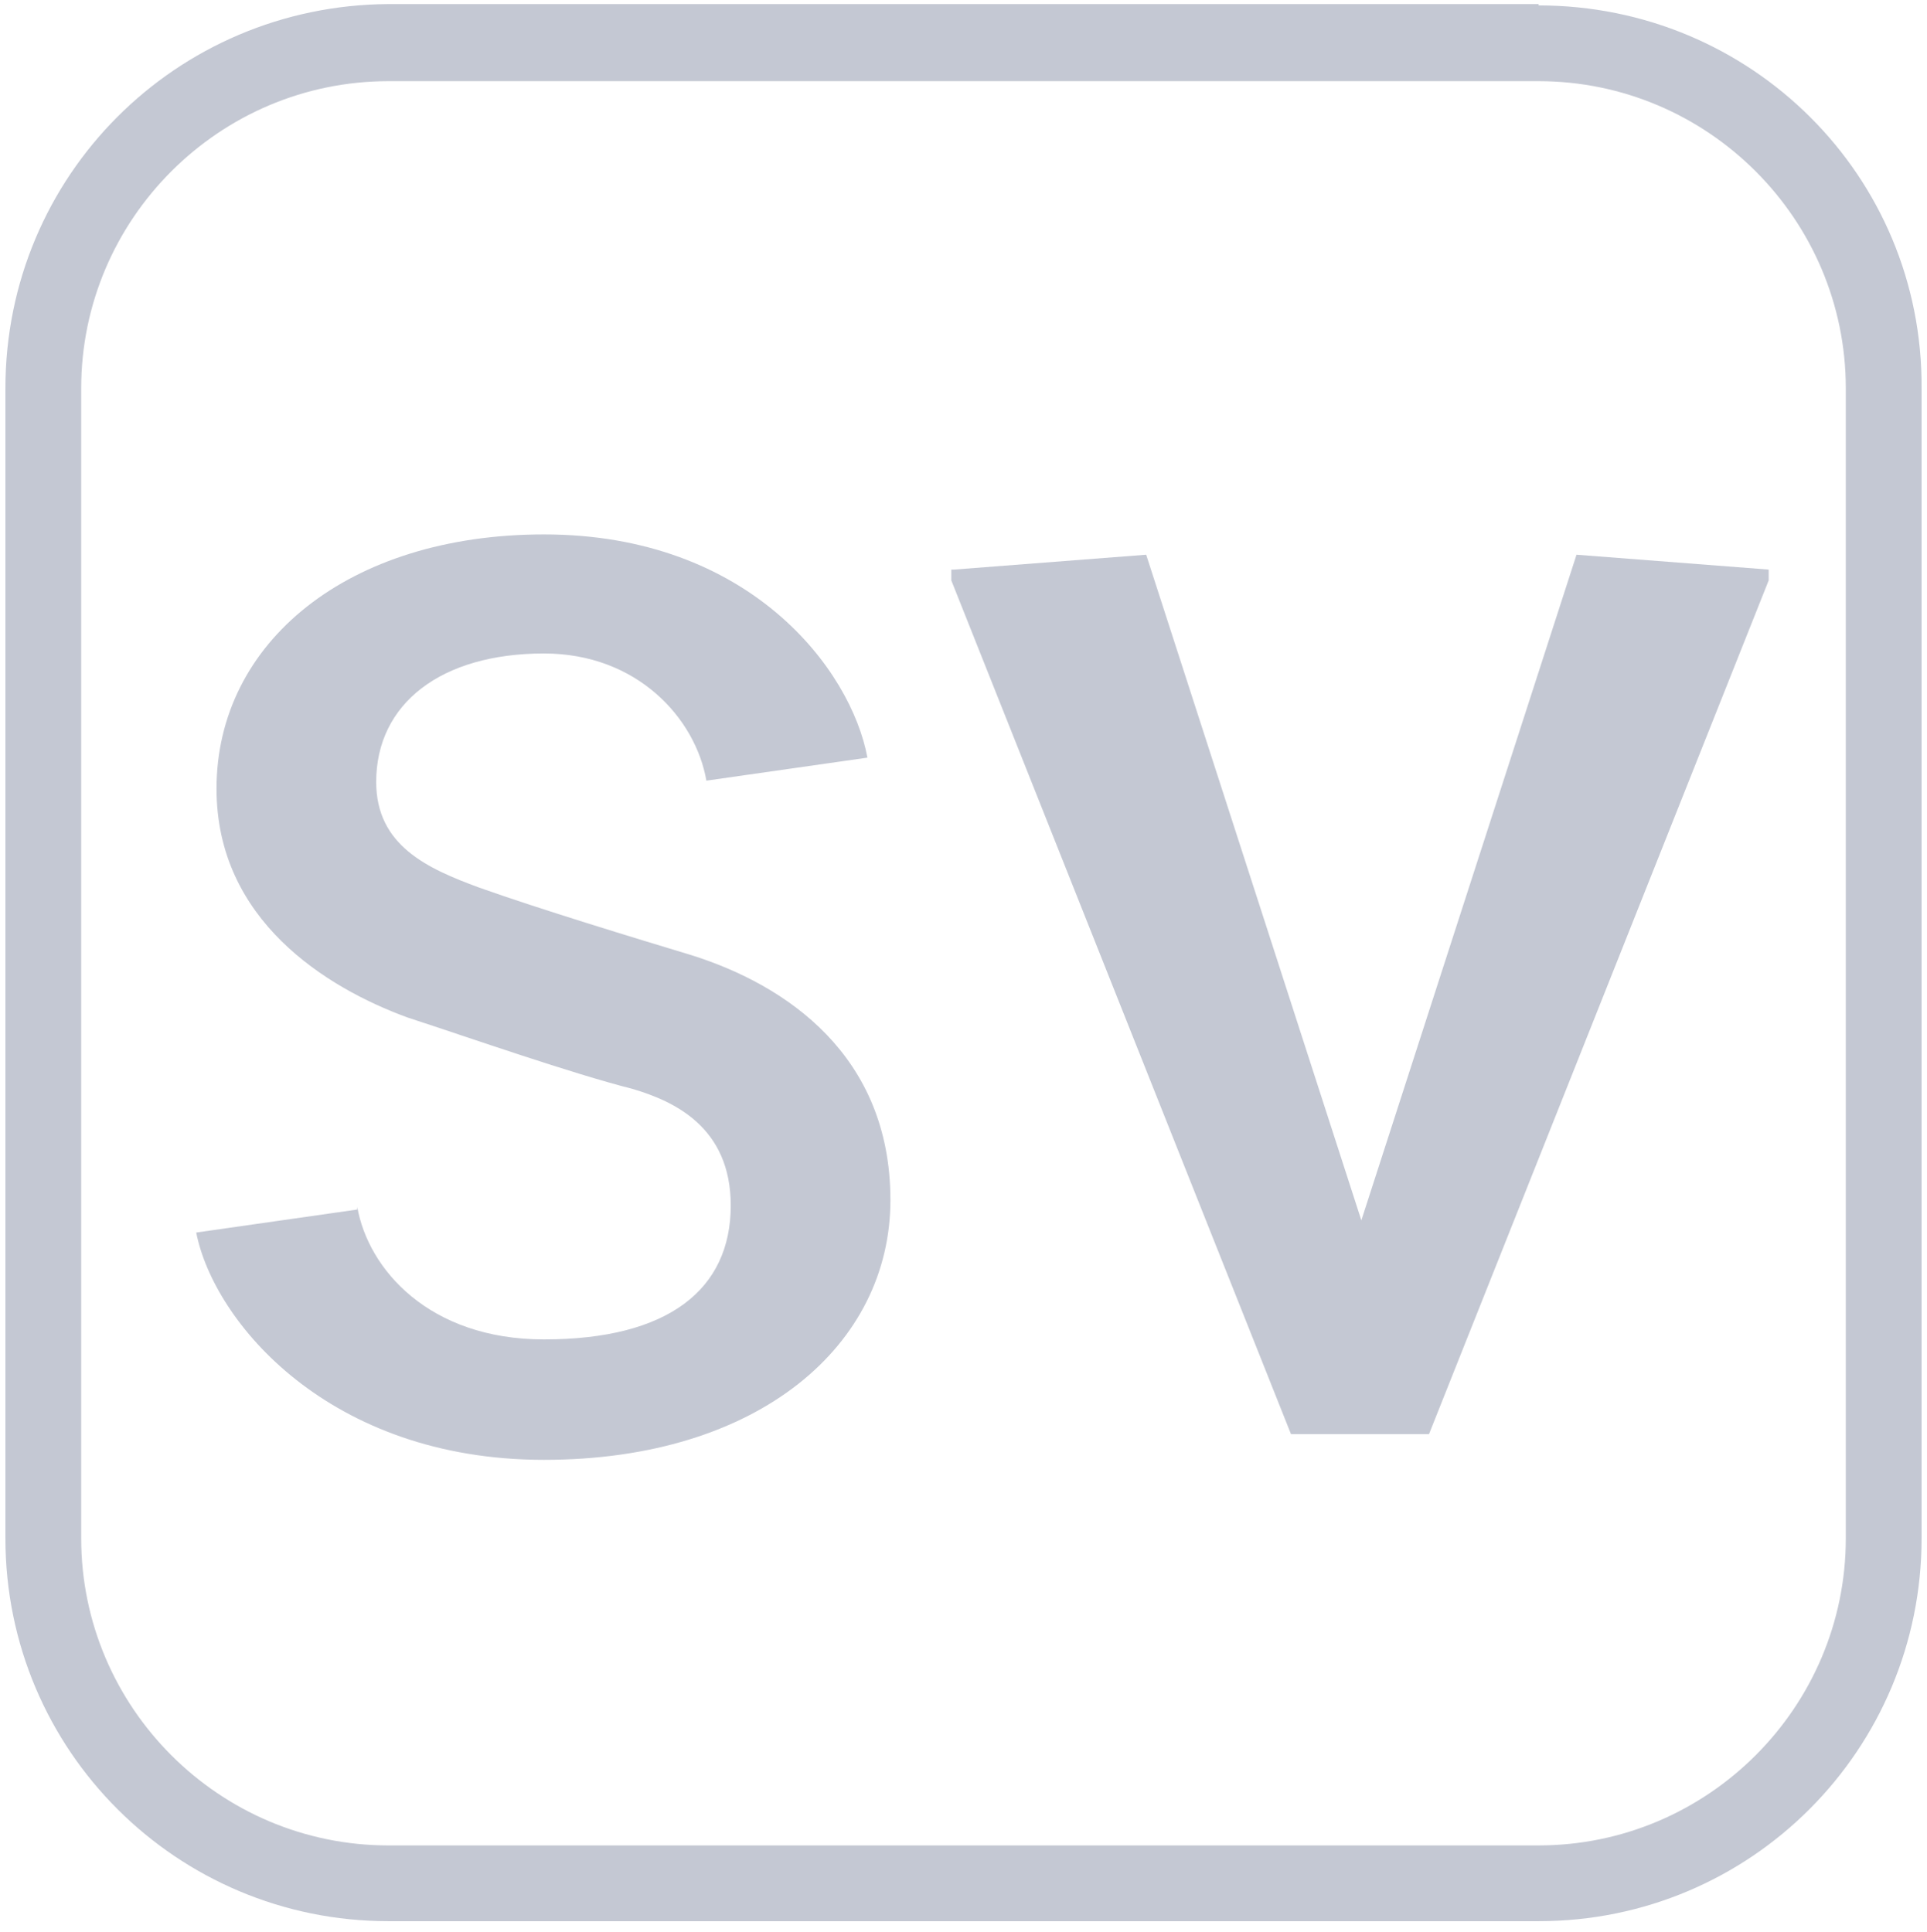
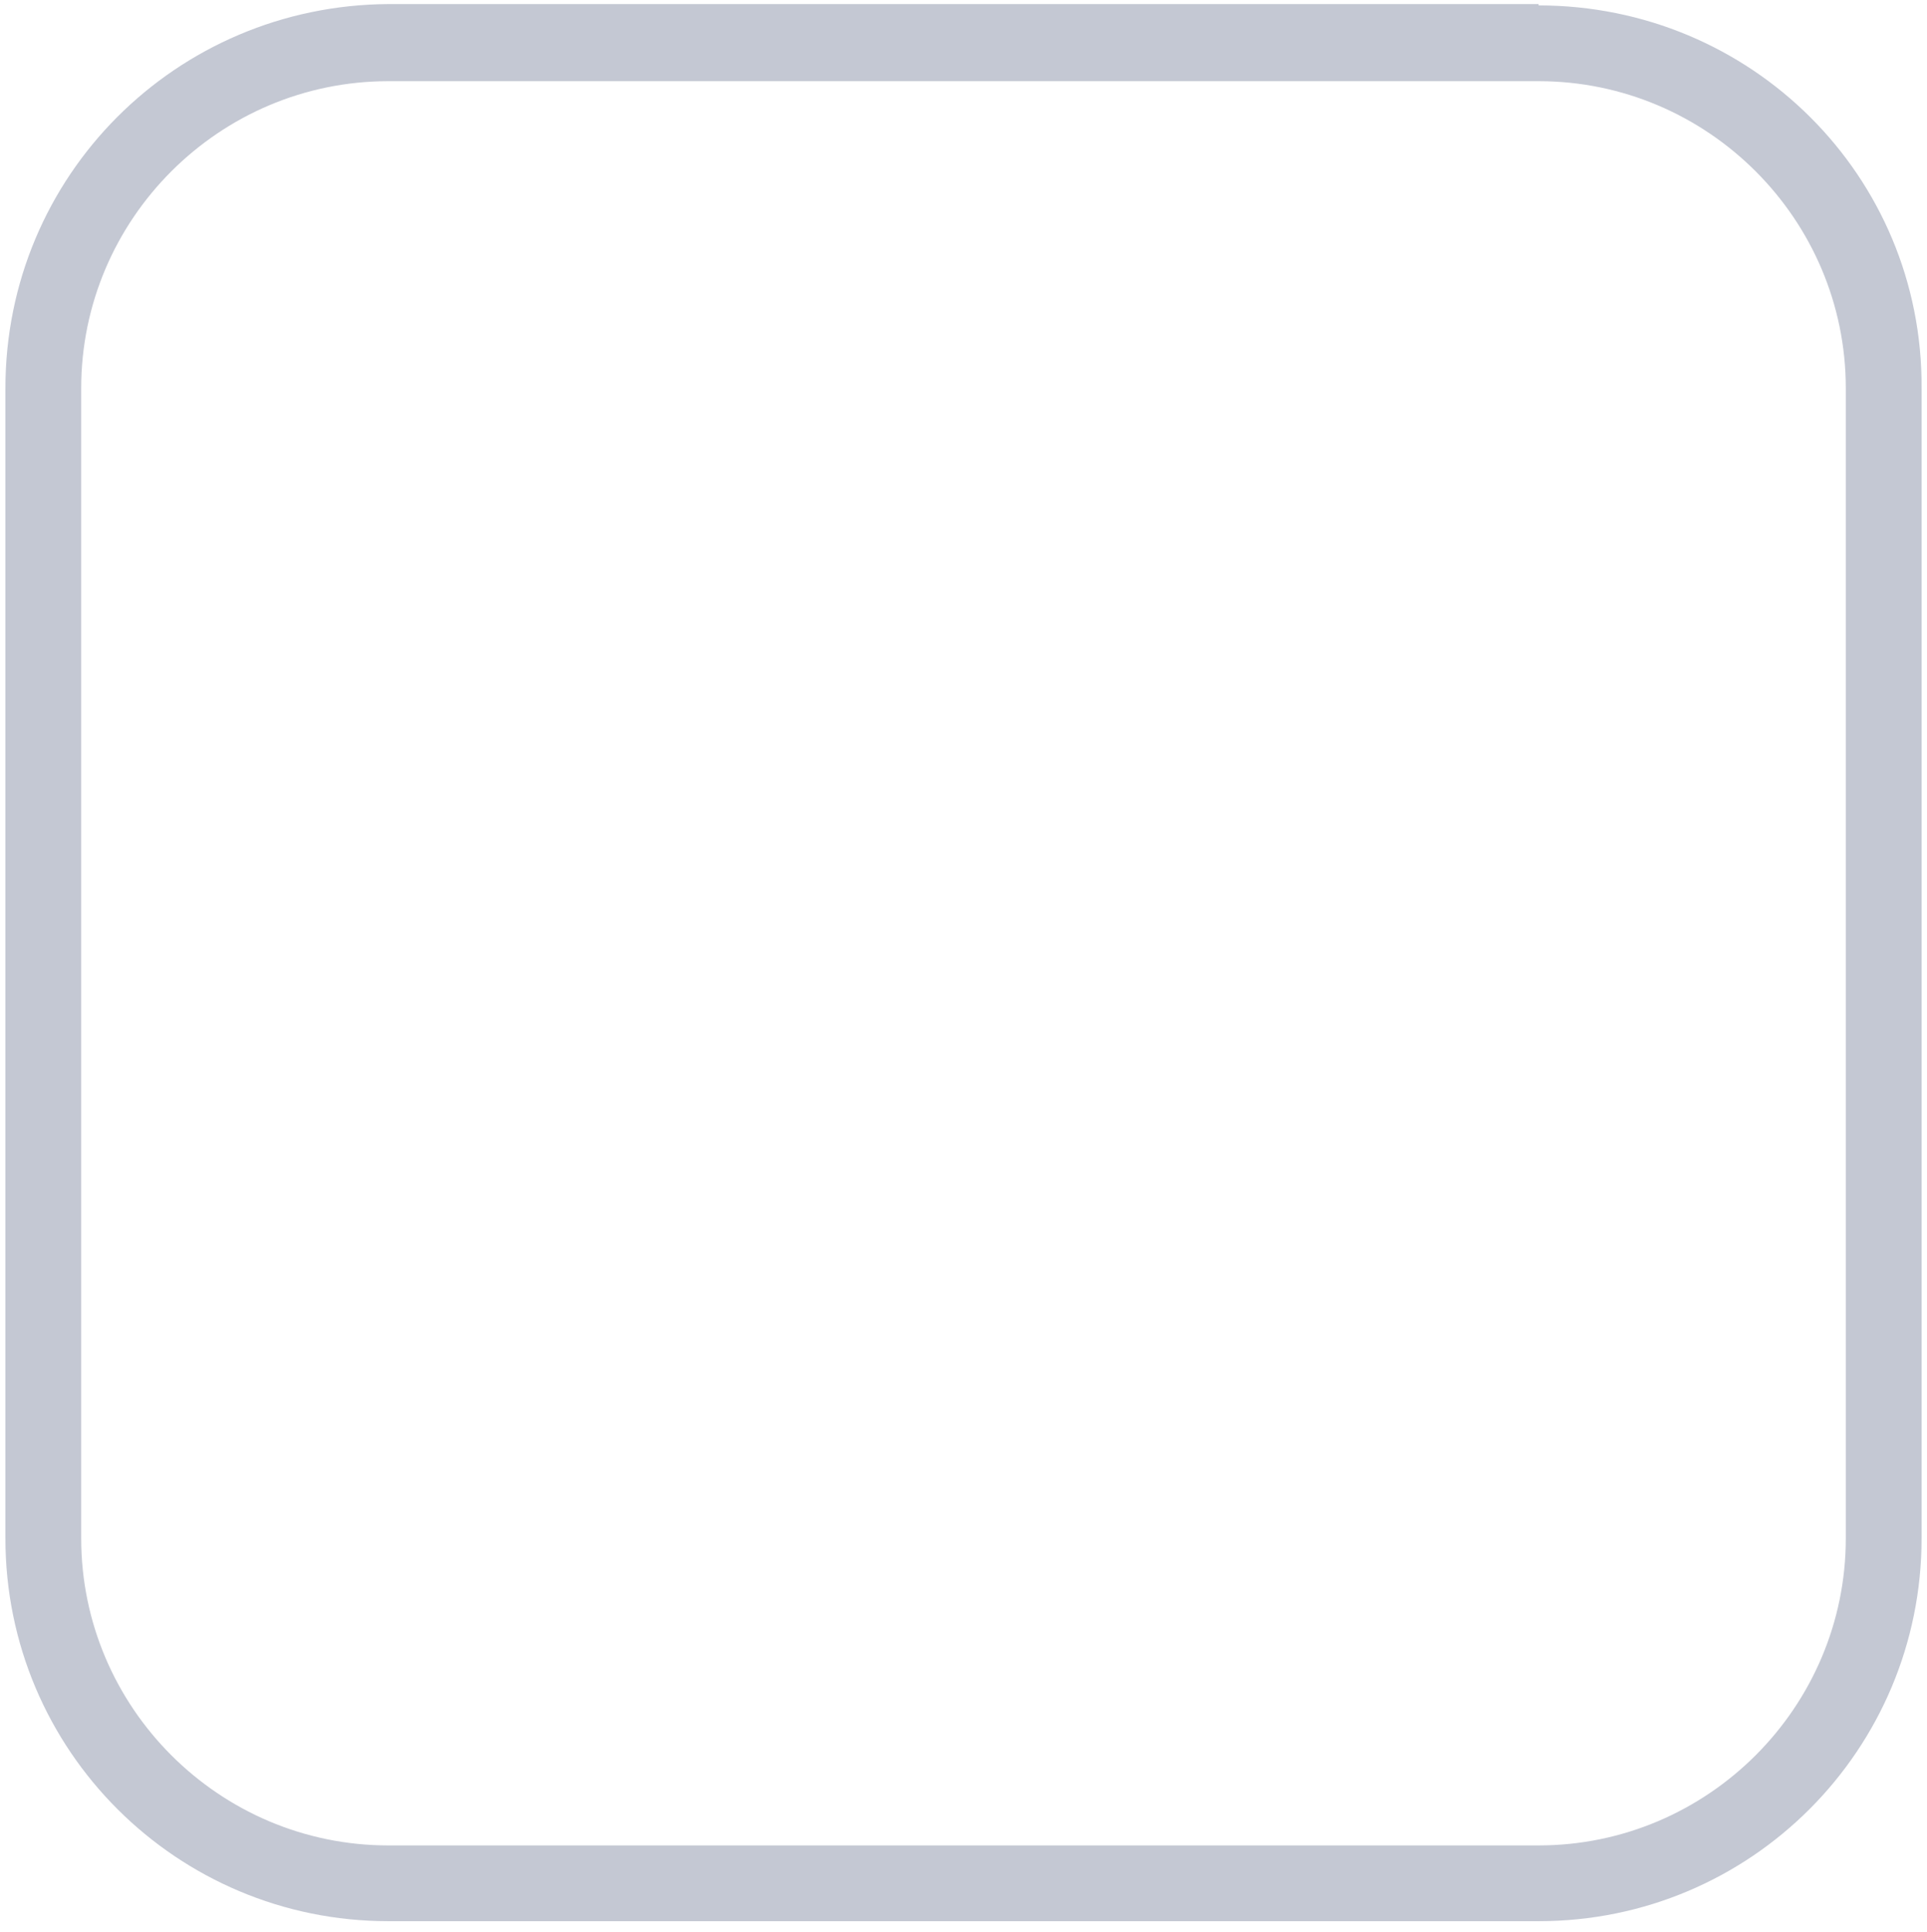
<svg xmlns="http://www.w3.org/2000/svg" id="Layer_2" data-name="Layer 2" width="14.24" height="14.28" viewBox="0 0 14.24 14.28">
  <defs>
    <style>
      .cls-1 {
        fill: none;
      }

      .cls-2 {
        clip-path: url(#clippath);
      }

      .cls-3 {
        fill: #c4c8d3;
      }
    </style>
    <clipPath id="clippath">
-       <rect class="cls-1" x=".04" y=".04" width="14.17" height="14.17" rx="2.83" ry="2.83" transform="translate(-.06 .06) rotate(-.48)" />
-     </clipPath>
+       </clipPath>
  </defs>
  <g id="Key">
    <g id="Key-Lines_Future">
      <g>
        <path class="cls-3" d="m11.37.6c1.25,0,2.27,1.02,2.27,2.27v8.5c0,1.25-1.02,2.27-2.27,2.27H2.87c-1.25,0-2.27-1.02-2.27-2.27V2.87C.6,1.62,1.62.6,2.87.6h8.5m0-.57H2.87C1.3.04.04,1.3.04,2.87v8.5c0,1.57,1.27,2.83,2.83,2.83h8.5c1.57,0,2.83-1.27,2.83-2.83V2.87C14.21,1.3,12.94.04,11.37.04h0Z" />
        <g class="cls-2">
          <g>
            <path class="cls-3" d="m2.64,8.92c.08.46.53.98,1.38.98.92,0,1.38-.37,1.38-.99,0-.58-.42-.77-.72-.86-.47-.12-1.18-.37-1.67-.53-.6-.22-1.41-.72-1.41-1.69,0-1.08.97-1.88,2.42-1.88,1.52,0,2.27,1,2.39,1.65l-1.19.17c-.08-.46-.51-.94-1.2-.94-.76,0-1.24.37-1.24.95,0,.47.38.64.76.78.45.16,1.14.37,1.57.5.7.22,1.47.74,1.47,1.81s-.97,1.92-2.56,1.92-2.44-1.02-2.57-1.68l1.19-.17Z" />
-             <path class="cls-3" d="m7.05,4.21l1.42-.11,1.59,4.92,1.59-4.92,1.42.11v.08l-2.51,6.31h-1.02l-2.51-6.31v-.08Z" />
+             <path class="cls-3" d="m7.05,4.21l1.42-.11,1.59,4.92,1.59-4.92,1.42.11v.08h-1.02l-2.51-6.31v-.08Z" />
          </g>
        </g>
      </g>
    </g>
  </g>
</svg>